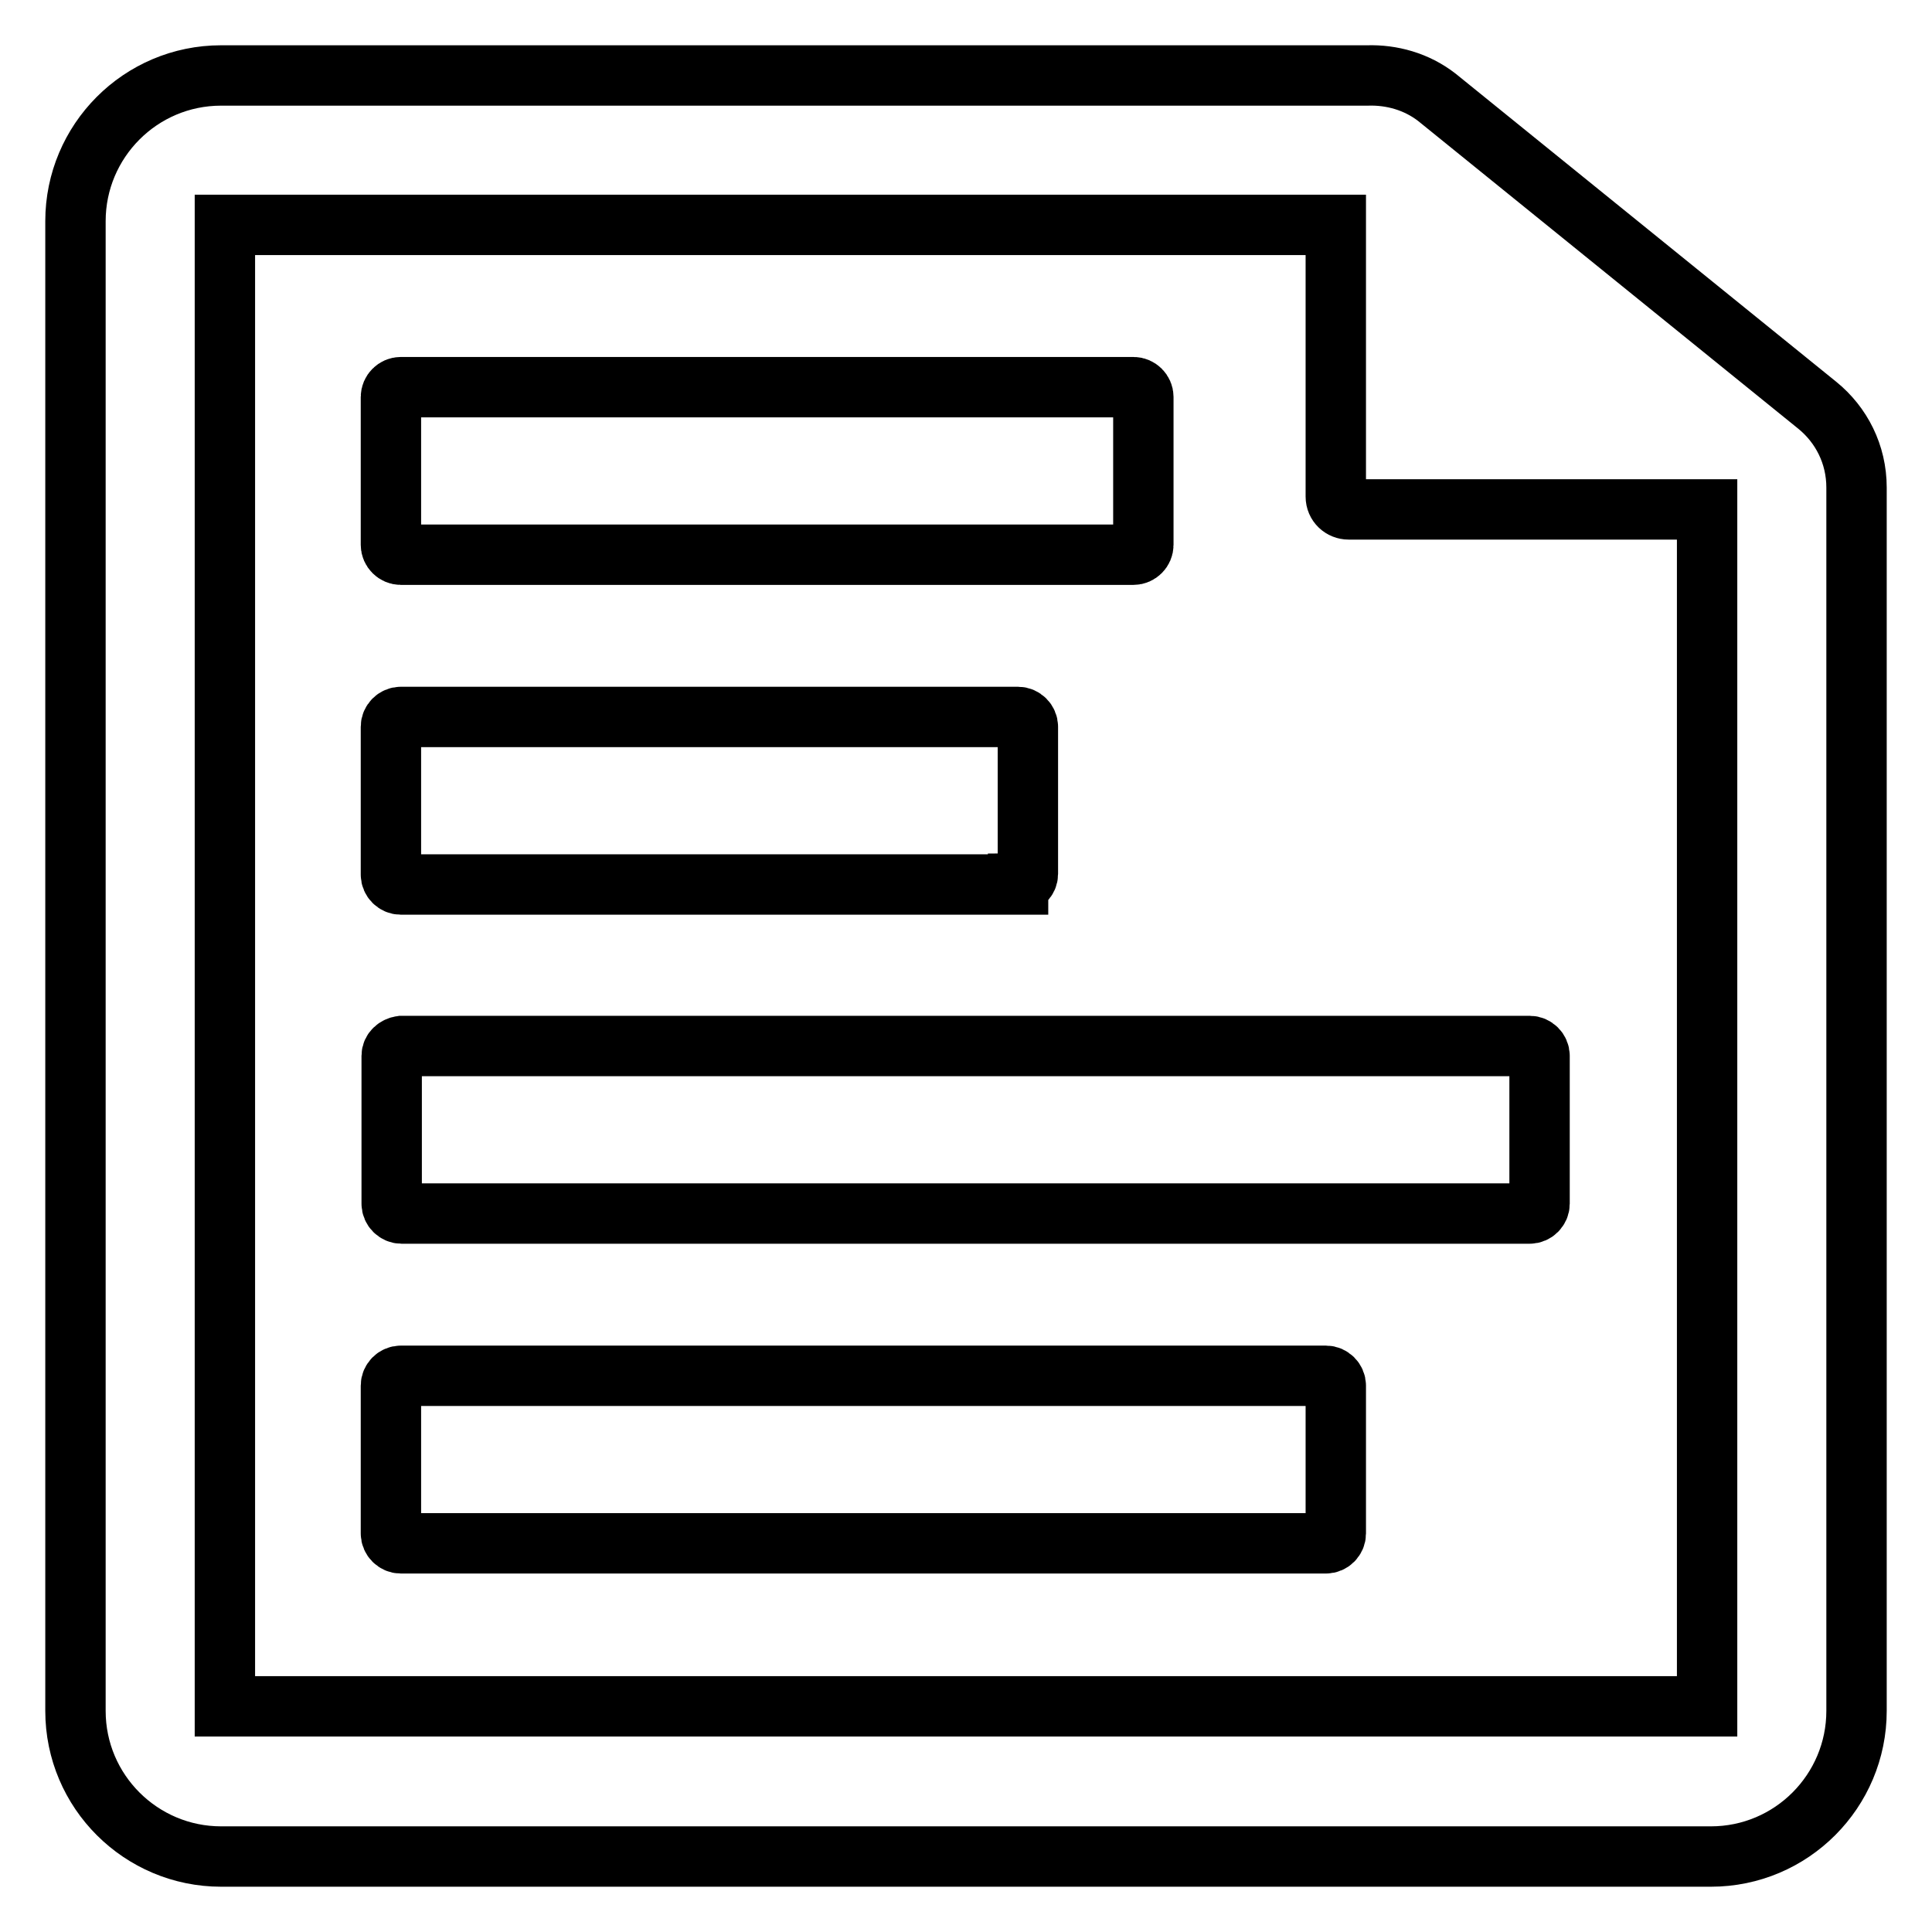
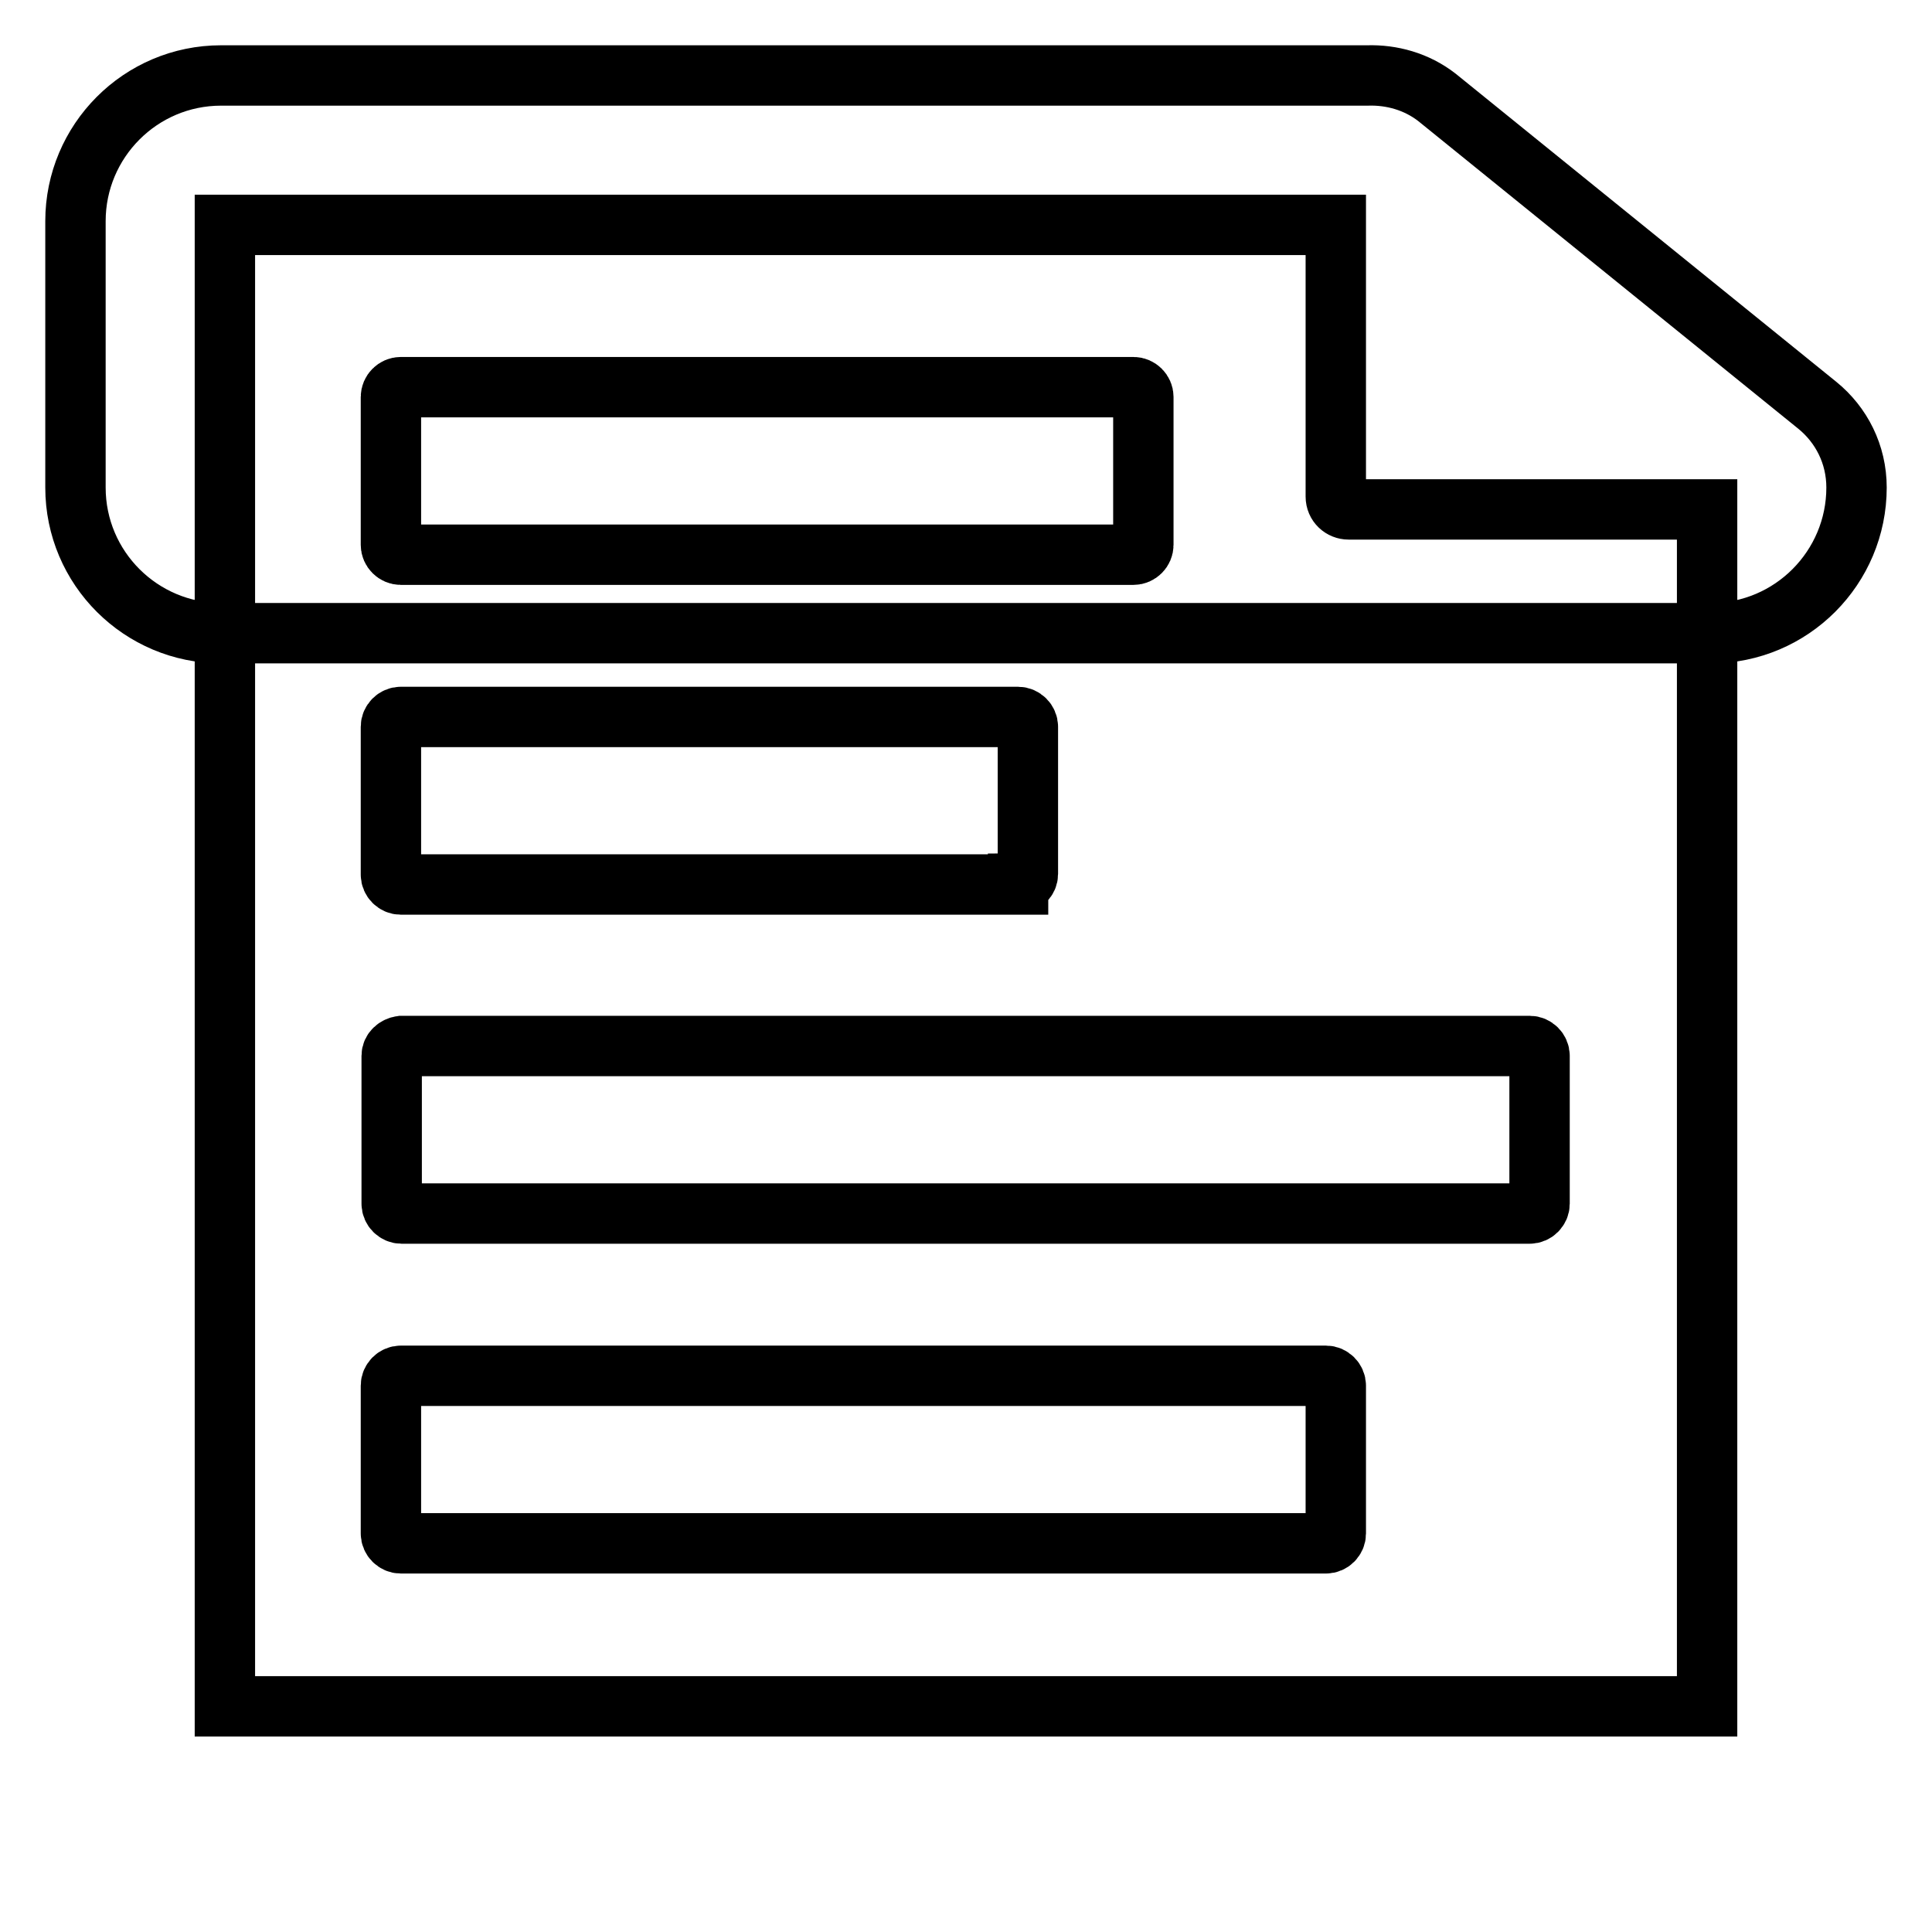
<svg xmlns="http://www.w3.org/2000/svg" version="1.1" x="0px" y="0px" viewBox="0 0 256 256" enable-background="new 0 0 256 256" xml:space="preserve">
  <g>
    <g>
-       <path stroke-width="8" fill-opacity="0" stroke="#000000" d="M53.1,73.5c-0.7,0-1.3-0.6-1.3-1.3V52.6c0-0.7,0.6-1.3,1.3-1.3h97.1c0.7,0,1.3,0.6,1.3,1.3v19.6c0,0.7-0.6,1.3-1.3,1.3H53.1L53.1,73.5z M134.9,117.1c0.7,0,1.3-0.6,1.3-1.3V96.3c0-0.7-0.6-1.3-1.3-1.3H53.1c-0.7,0-1.3,0.6-1.3,1.3v19.6c0,0.7,0.6,1.3,1.3,1.3H134.9z M246,64.6c0,0.1,0,162.1,0,162.1c0,10.6-8.6,19.3-19.3,19.3H29.3c-10.6,0-19.3-8.6-19.3-19.3V29.3C10,18.7,18.6,10,29.3,10h151.9c3.2-0.1,6.5,0.8,9.2,2.9l50.4,40.8C244,56.3,246,60.2,246,64.6z M226.2,67.5l-47.5,0c-0.9,0-1.7-0.7-1.7-1.7v-36H29.8v196.3h196.4V67.5z M53.1,182.3c-0.7,0-1.3,0.6-1.3,1.3v19.6c0,0.7,0.6,1.3,1.3,1.3h122.6c0.7,0,1.3-0.6,1.3-1.3v-19.6c0-0.7-0.6-1.3-1.3-1.3H53.1z M51.9,139.9v19.6c0,0.7,0.6,1.3,1.3,1.3h149.5c0.7,0,1.3-0.6,1.3-1.3v-19.6c0-0.7-0.6-1.3-1.3-1.3H53.2C52.5,138.7,51.9,139.2,51.9,139.9z" />
+       <path stroke-width="8" fill-opacity="0" stroke="#000000" d="M53.1,73.5c-0.7,0-1.3-0.6-1.3-1.3V52.6c0-0.7,0.6-1.3,1.3-1.3h97.1c0.7,0,1.3,0.6,1.3,1.3v19.6c0,0.7-0.6,1.3-1.3,1.3H53.1L53.1,73.5z M134.9,117.1c0.7,0,1.3-0.6,1.3-1.3V96.3c0-0.7-0.6-1.3-1.3-1.3H53.1c-0.7,0-1.3,0.6-1.3,1.3v19.6c0,0.7,0.6,1.3,1.3,1.3H134.9z M246,64.6c0,10.6-8.6,19.3-19.3,19.3H29.3c-10.6,0-19.3-8.6-19.3-19.3V29.3C10,18.7,18.6,10,29.3,10h151.9c3.2-0.1,6.5,0.8,9.2,2.9l50.4,40.8C244,56.3,246,60.2,246,64.6z M226.2,67.5l-47.5,0c-0.9,0-1.7-0.7-1.7-1.7v-36H29.8v196.3h196.4V67.5z M53.1,182.3c-0.7,0-1.3,0.6-1.3,1.3v19.6c0,0.7,0.6,1.3,1.3,1.3h122.6c0.7,0,1.3-0.6,1.3-1.3v-19.6c0-0.7-0.6-1.3-1.3-1.3H53.1z M51.9,139.9v19.6c0,0.7,0.6,1.3,1.3,1.3h149.5c0.7,0,1.3-0.6,1.3-1.3v-19.6c0-0.7-0.6-1.3-1.3-1.3H53.2C52.5,138.7,51.9,139.2,51.9,139.9z" />
    </g>
  </g>
</svg>